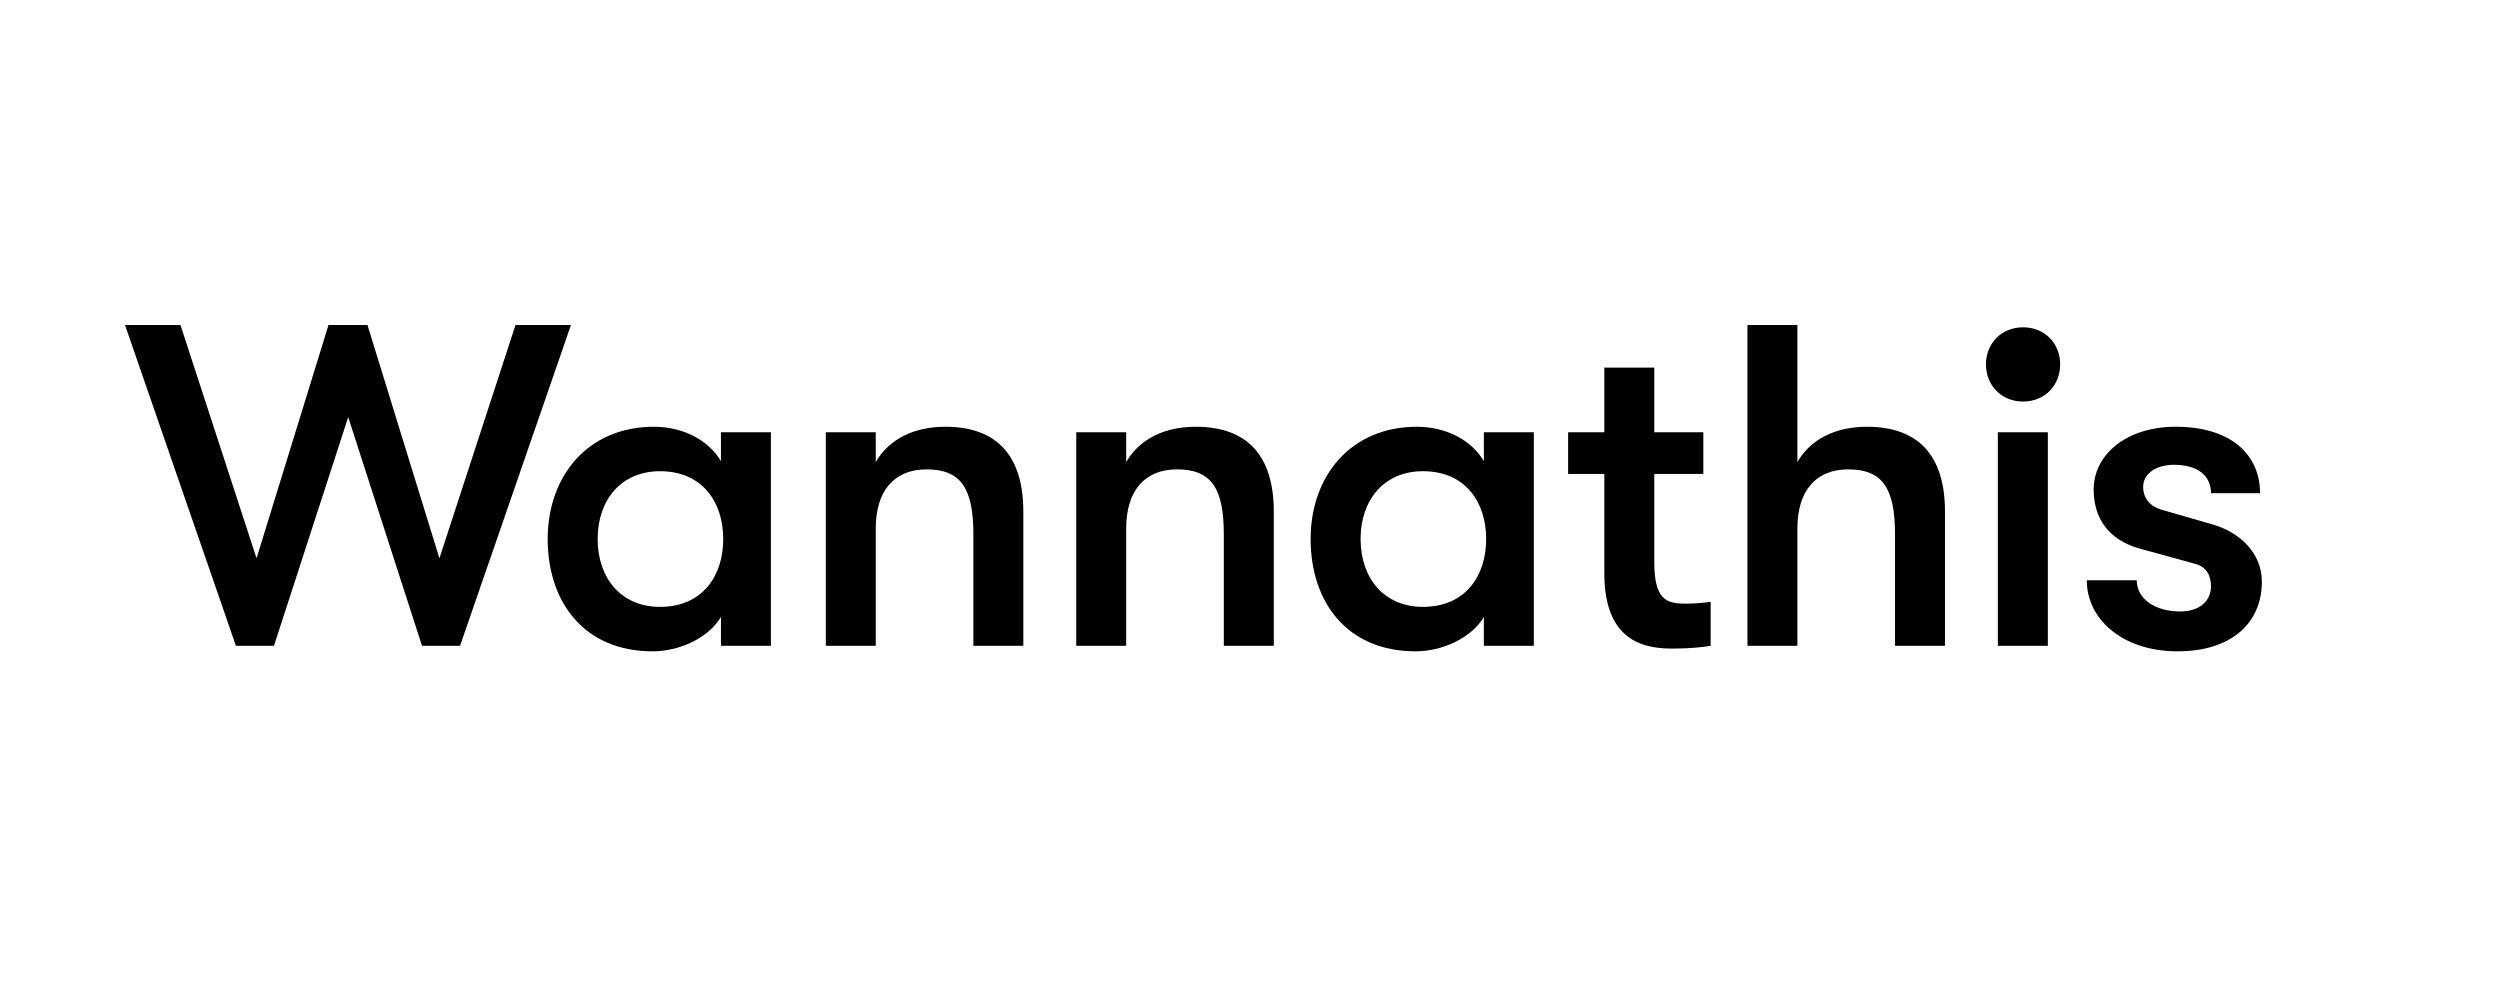
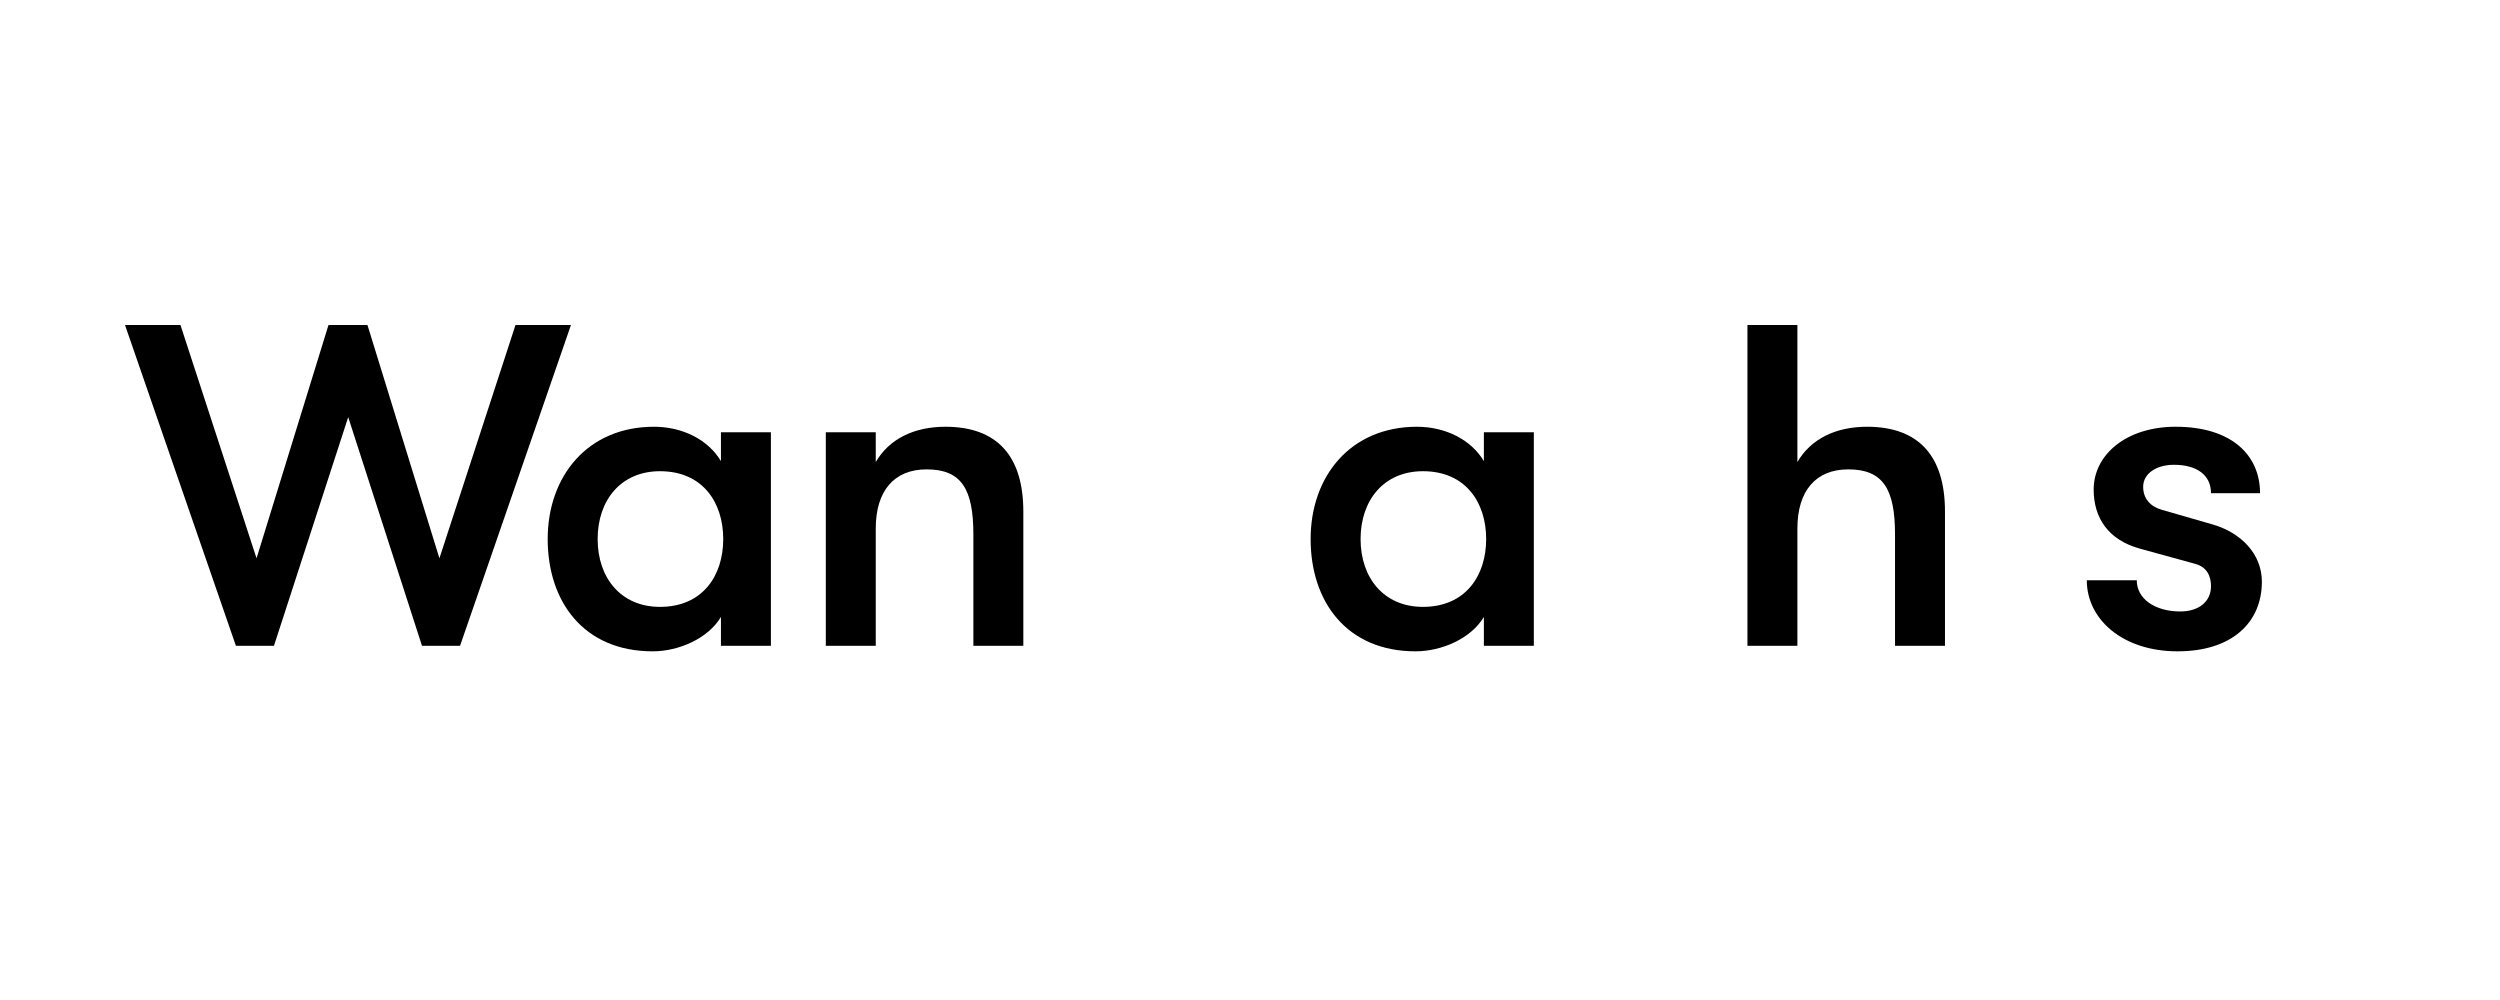
<svg xmlns="http://www.w3.org/2000/svg" width="120" height="48" viewBox="0 0 120 48" fill="none">
  <path d="M11.324 31H13.15L16.714 20.022L20.256 31H22.082L27.406 15.6H24.744L21.092 26.798L17.638 15.6H15.768L12.314 26.798L8.662 15.6H6L11.324 31Z" fill="black" />
  <path d="M31.327 31.264C32.581 31.264 33.989 30.648 34.605 29.614V31H37.003V20.748H34.605V22.134C33.989 21.1 32.757 20.484 31.393 20.484C28.203 20.484 26.289 22.86 26.289 25.874C26.289 28.888 28.027 31.264 31.327 31.264ZM31.679 29.13C29.809 29.13 28.687 27.744 28.687 25.874C28.687 24.004 29.809 22.618 31.679 22.618C33.725 22.618 34.715 24.114 34.715 25.874C34.715 27.634 33.725 29.13 31.679 29.13Z" fill="black" />
  <path d="M39.639 31H42.036V25.368C42.036 23.564 42.916 22.53 44.478 22.53C46.151 22.53 46.722 23.476 46.722 25.654V31H49.12V24.554C49.12 21.87 47.844 20.484 45.38 20.484C43.862 20.484 42.675 21.078 42.036 22.178V20.748H39.639V31Z" fill="black" />
-   <path d="M51.66 31H54.057V25.368C54.057 23.564 54.938 22.53 56.499 22.53C58.172 22.53 58.743 23.476 58.743 25.654V31H61.142V24.554C61.142 21.87 59.865 20.484 57.401 20.484C55.883 20.484 54.696 21.078 54.057 22.178V20.748H51.66V31Z" fill="black" />
  <path d="M67.948 31.264C69.202 31.264 70.61 30.648 71.226 29.614V31H73.624V20.748H71.226V22.134C70.61 21.1 69.378 20.484 68.014 20.484C64.824 20.484 62.91 22.86 62.91 25.874C62.91 28.888 64.648 31.264 67.948 31.264ZM68.3 29.13C66.43 29.13 65.308 27.744 65.308 25.874C65.308 24.004 66.43 22.618 68.3 22.618C70.346 22.618 71.336 24.114 71.336 25.874C71.336 27.634 70.346 29.13 68.3 29.13Z" fill="black" />
-   <path d="M80.902 28.976C79.956 28.976 79.406 28.756 79.406 26.974V22.75H81.76V20.748H79.406V17.646H77.008V20.748H75.27V22.75H77.008V27.524C77.008 30.978 79.164 31.132 80.33 31.132C81.034 31.132 81.738 31.066 82.112 31V28.888C81.87 28.932 81.276 28.976 80.902 28.976Z" fill="black" />
  <path d="M89.619 20.484C88.101 20.484 86.913 21.078 86.275 22.178V15.6H83.877V31H86.275V25.368C86.275 23.564 87.155 22.53 88.717 22.53C90.389 22.53 90.961 23.476 90.961 25.654V31H93.359V24.554C93.359 21.87 92.083 20.484 89.619 20.484Z" fill="black" />
-   <path d="M97.108 19.274C98.163 19.274 98.889 18.482 98.889 17.492C98.889 16.502 98.163 15.71 97.108 15.71C96.052 15.71 95.326 16.502 95.326 17.492C95.326 18.482 96.052 19.274 97.108 19.274ZM95.897 31H98.296V20.748H95.897V31Z" fill="black" />
  <path d="M104.522 31.264C107.14 31.264 108.57 29.878 108.57 27.92C108.57 26.6 107.58 25.566 106.194 25.17L103.752 24.466C103.224 24.312 102.872 23.938 102.872 23.366C102.872 22.728 103.51 22.31 104.346 22.31C105.468 22.31 106.128 22.816 106.128 23.674H108.482C108.482 21.848 107.118 20.484 104.434 20.484C102.058 20.484 100.496 21.826 100.496 23.498C100.496 24.862 101.2 25.918 102.718 26.336L105.358 27.062C105.952 27.216 106.128 27.678 106.128 28.14C106.128 28.866 105.556 29.35 104.654 29.35C103.422 29.35 102.564 28.734 102.564 27.854H100.166C100.166 29.724 101.882 31.264 104.522 31.264Z" fill="black" />
</svg>